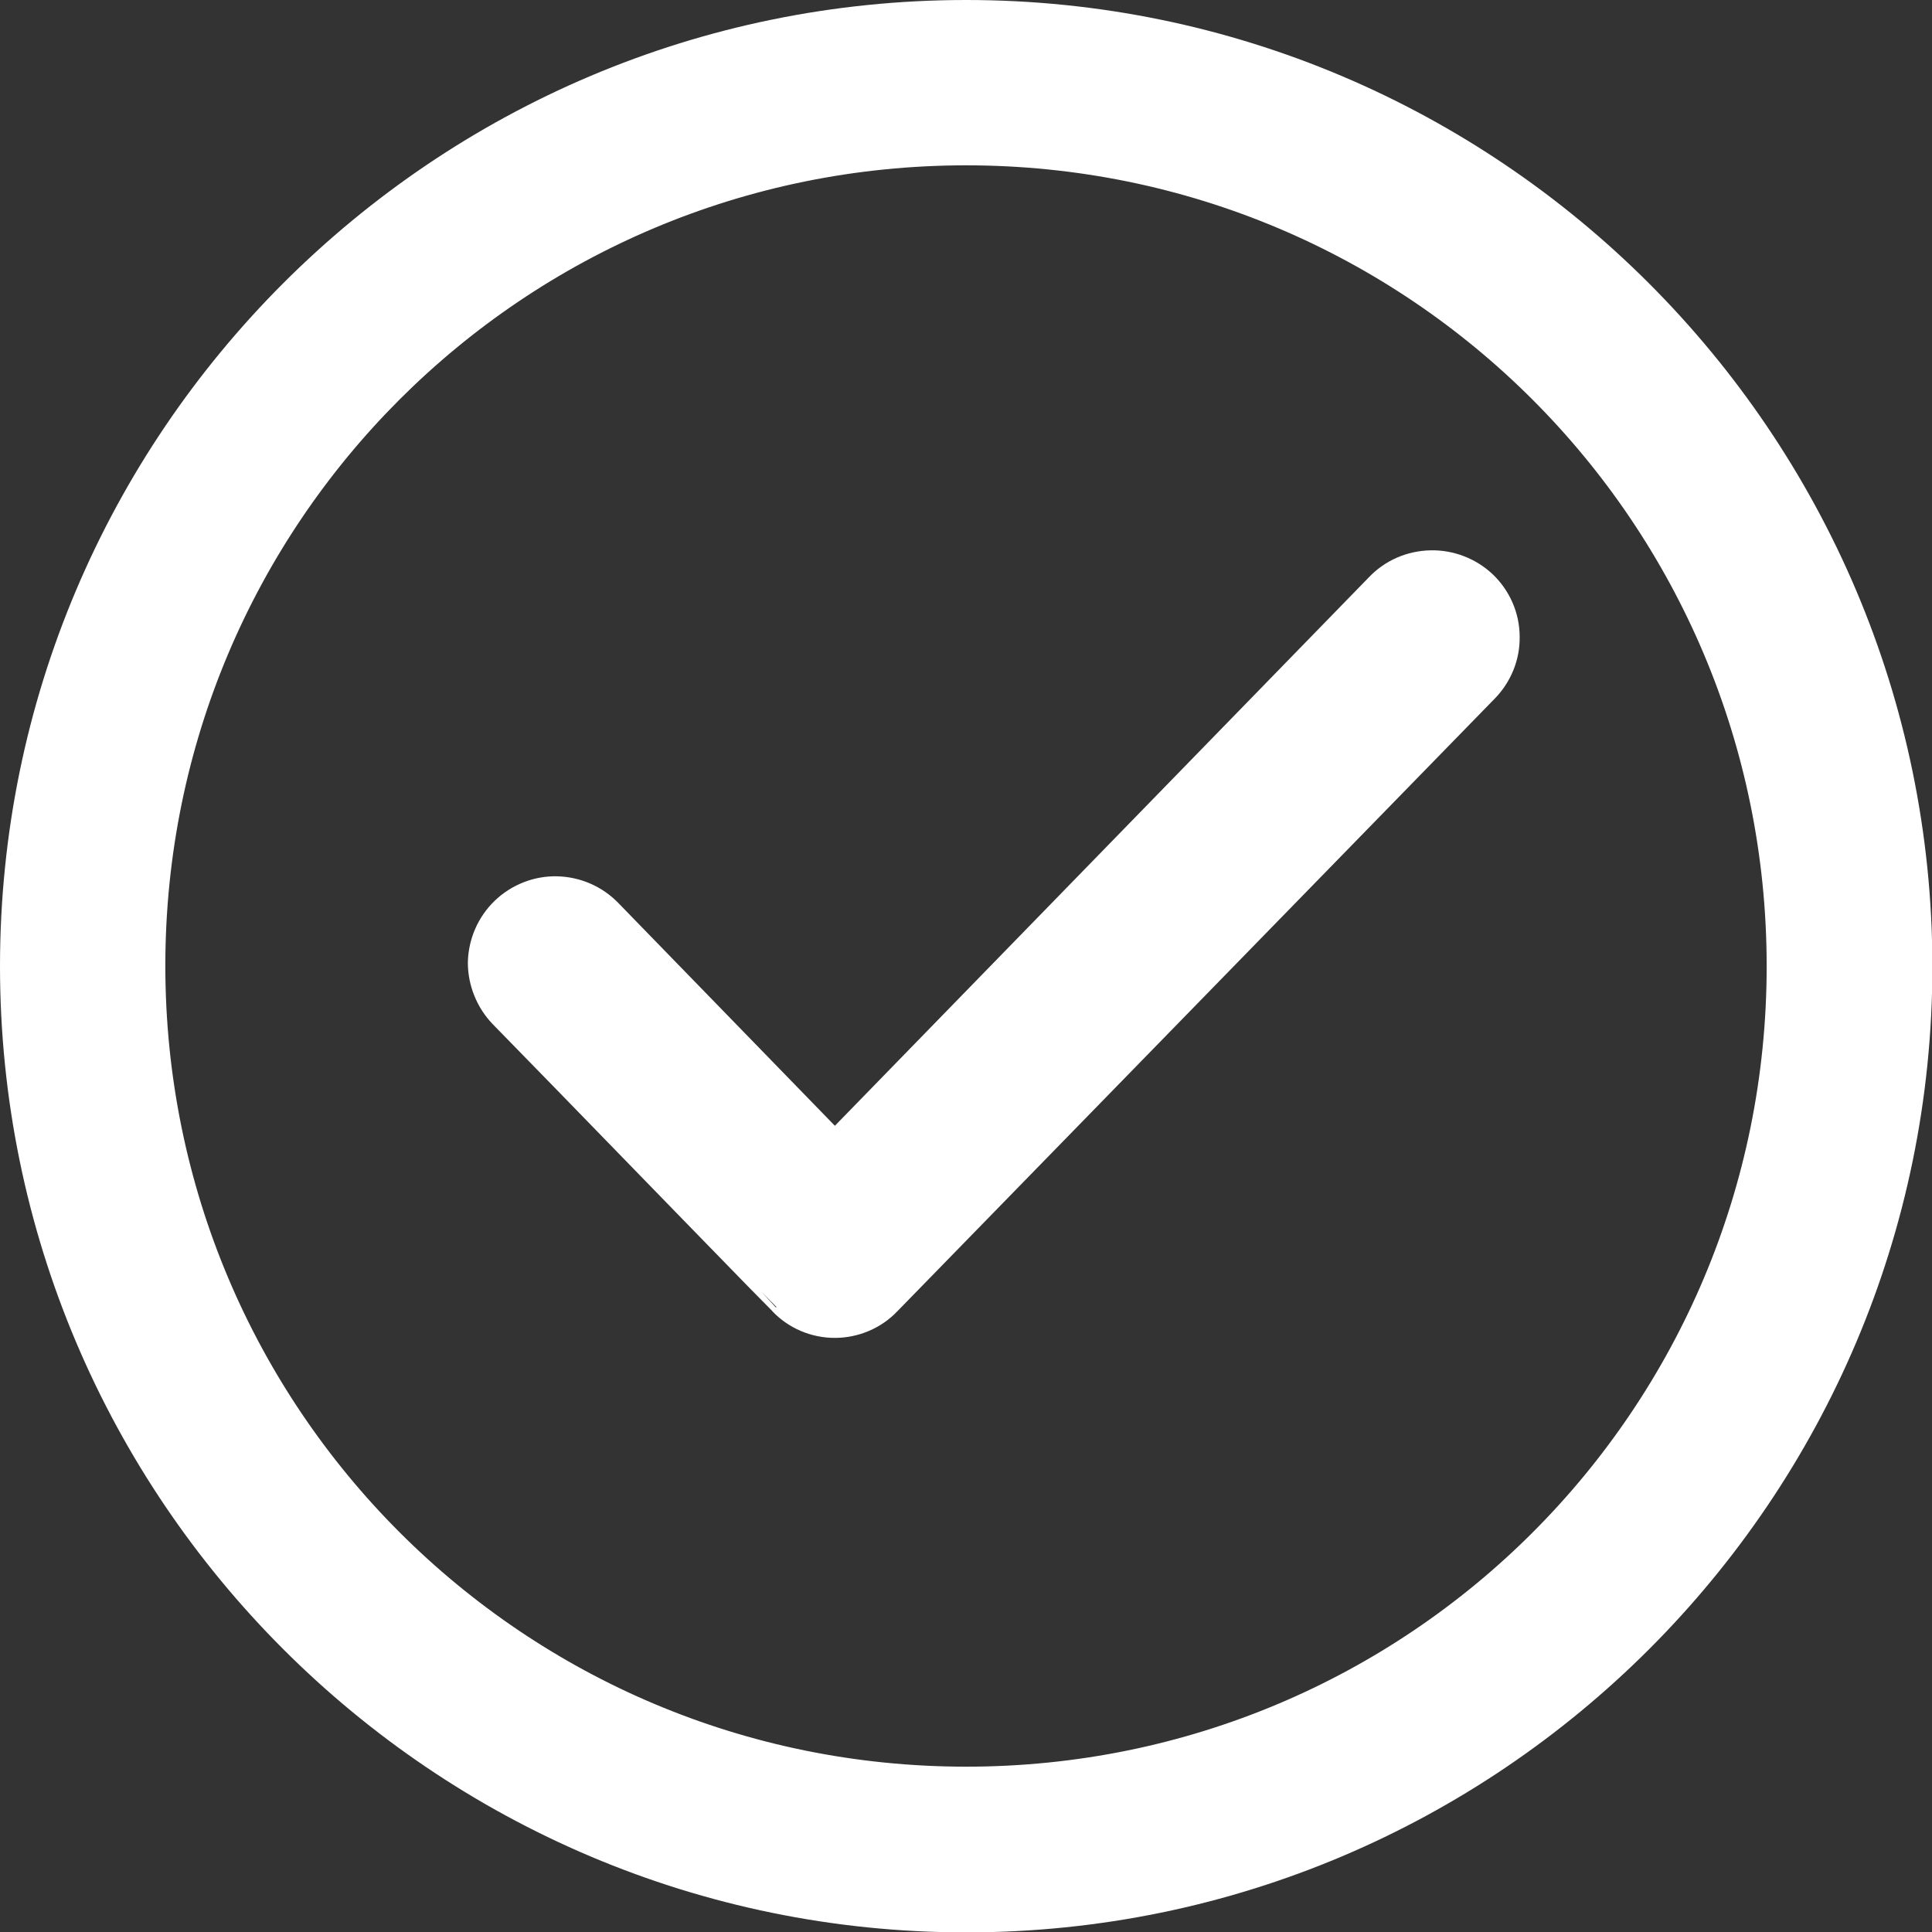
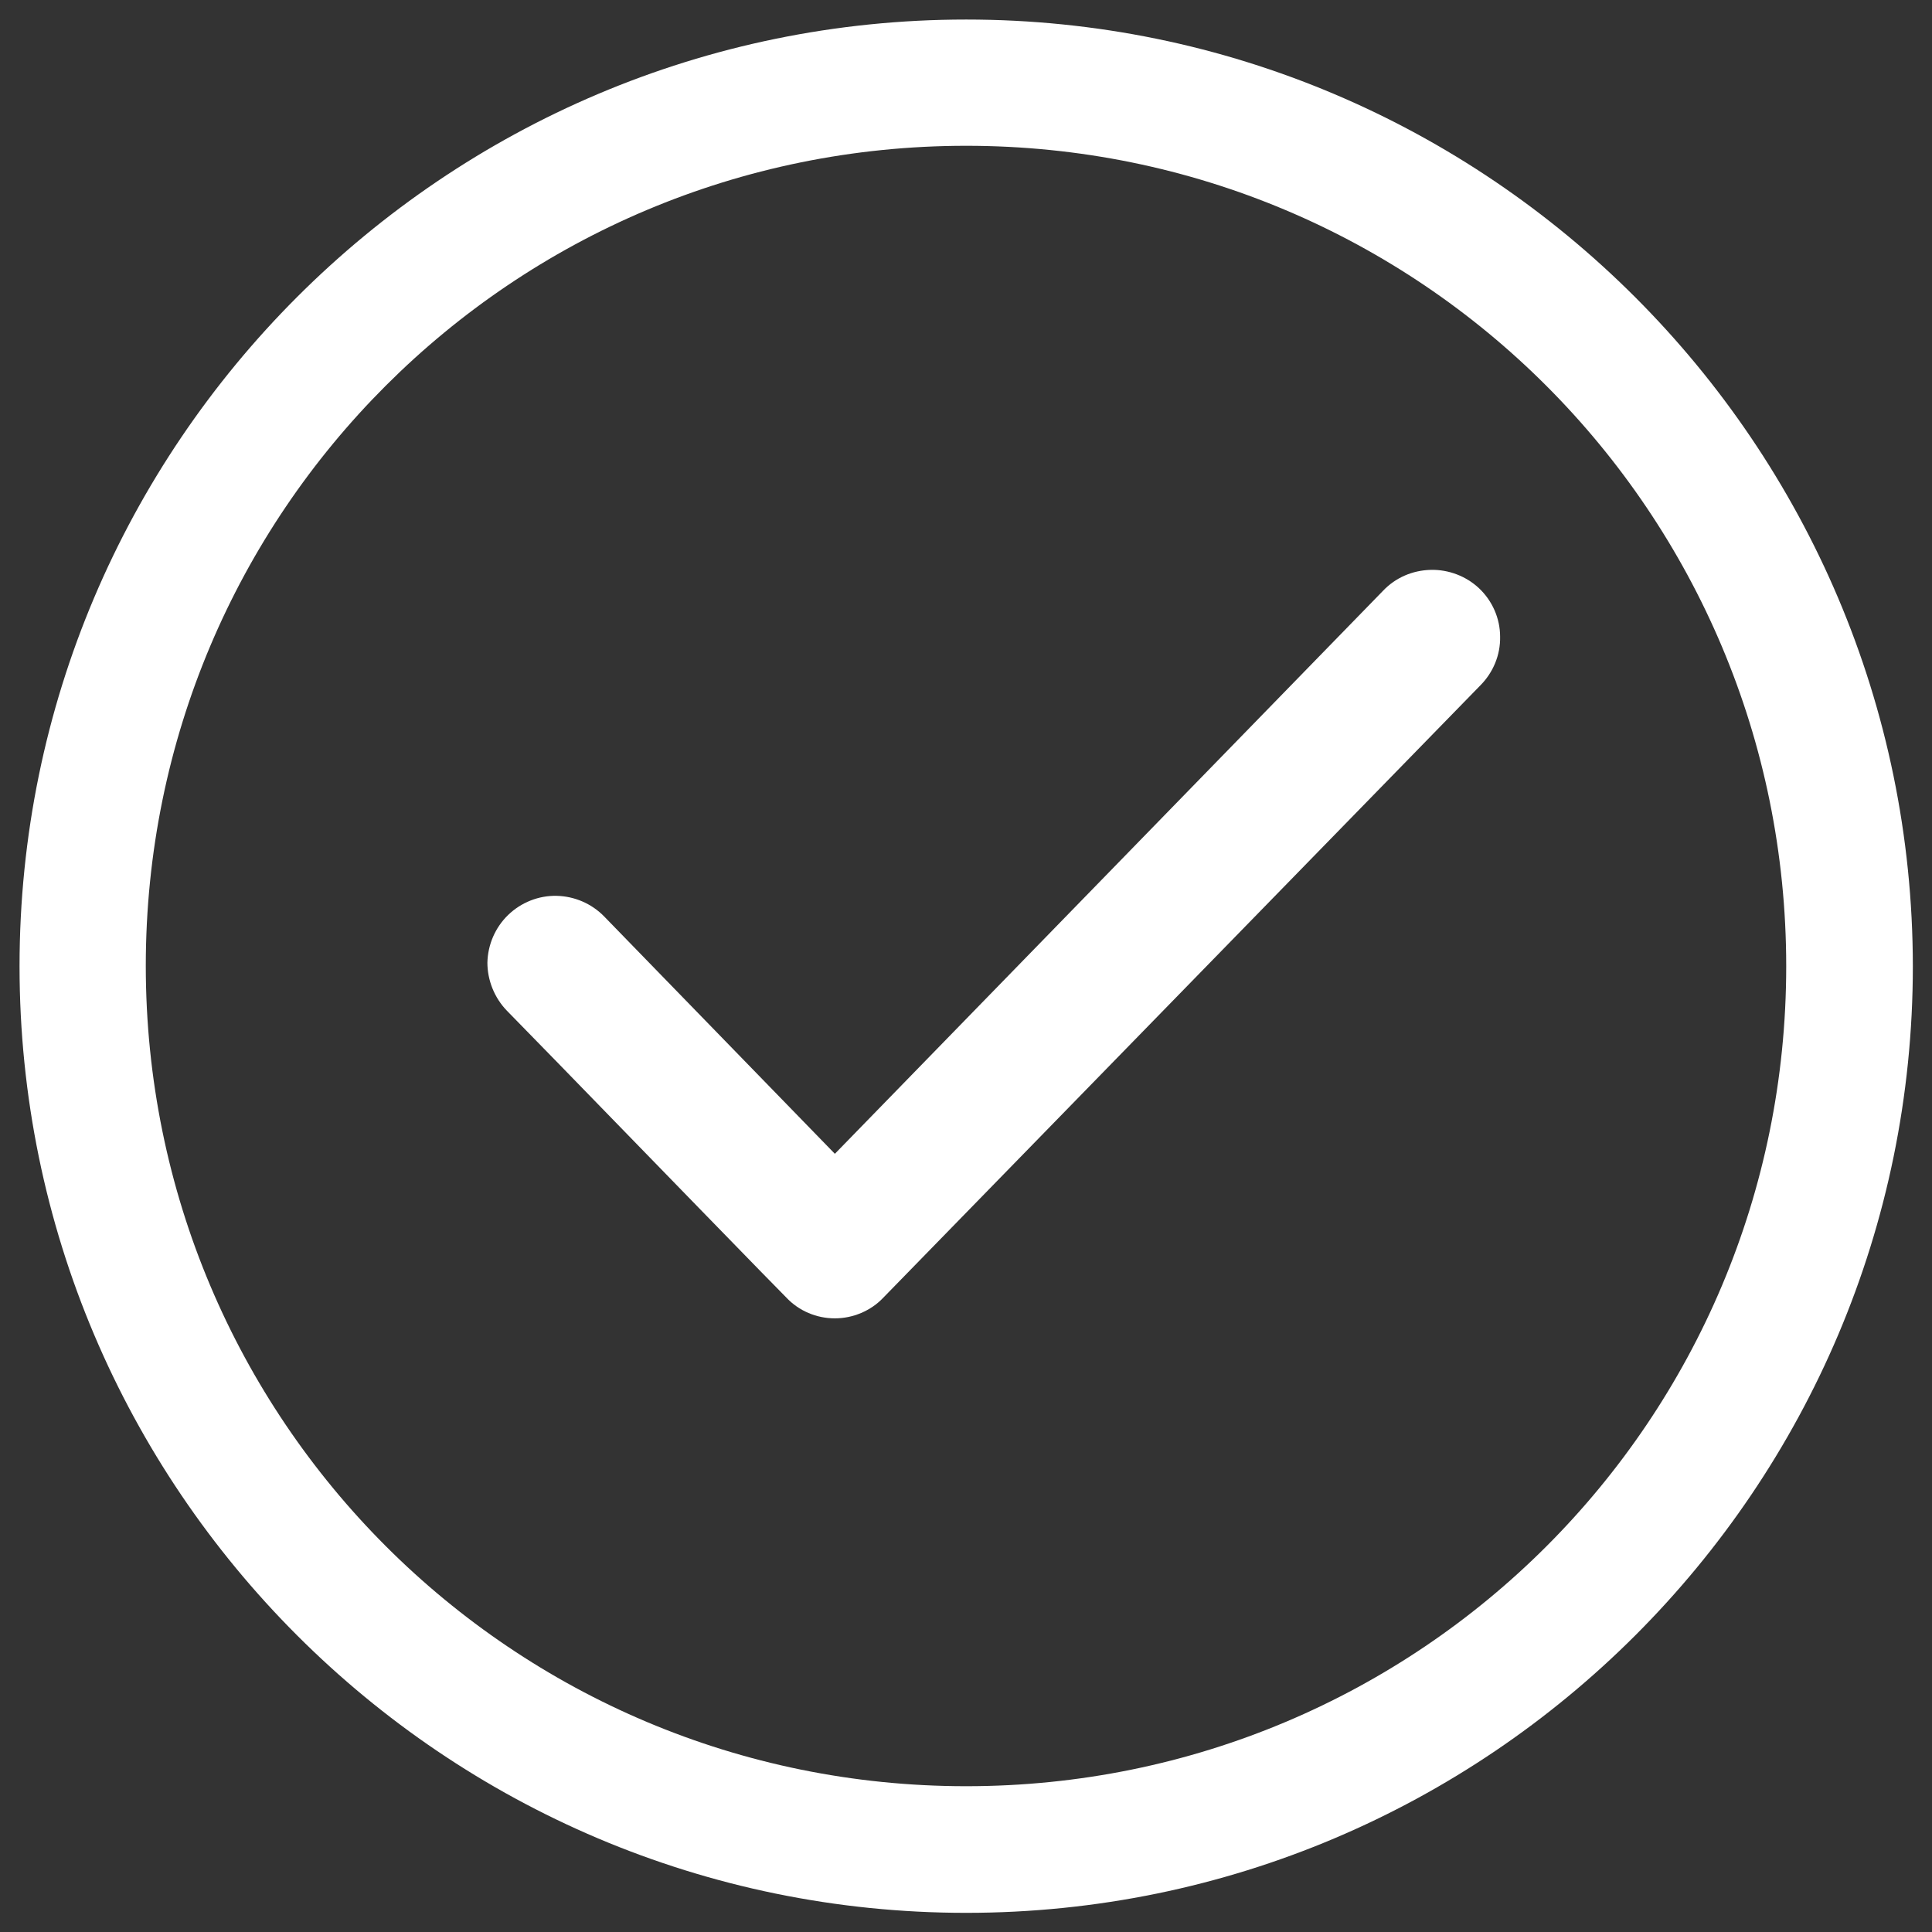
<svg xmlns="http://www.w3.org/2000/svg" version="1.1" width="1024" height="1024" viewBox="0 0 1024 1024">
  <rect x="0" y="0" width="1024" height="1024" fill="#333333" stroke="none" />
  <title />
  <g id="icomoon-ignore">
</g>
  <path fill="#fff" d="M512.104 10.358c-276.768 0-501.745 224.978-501.745 501.745s224.978 501.745 501.745 501.745 501.745-224.978 501.745-501.745c-0.207-276.768-225.185-501.745-501.745-501.745zM512.104 946.729c-240.515 0-434.832-194.318-434.832-434.832s194.318-434.625 434.832-434.625 434.625 194.318 434.625 434.832-194.11 434.625-434.625 434.625z" />
-   <path fill="#fff" stroke-linejoin="miter" stroke-linecap="butt" stroke-miterlimit="10" stroke-width="20.716" stroke="#fff" d="M512.104 10.358c-276.768 0-501.745 224.978-501.745 501.745s224.978 501.745 501.745 501.745 501.745-224.978 501.745-501.745c-0.207-276.768-225.185-501.745-501.745-501.745zM512.104 946.729c-240.515 0-434.832-194.318-434.832-434.832s194.318-434.625 434.832-434.625 434.625 194.318 434.625 434.832-194.11 434.625-434.625 434.625z" />
  <path fill="#fff" d="M294.377 562.030c-15.33-15.744-25.688-26.31-25.688-26.31-6.629-6.836-10.358-16.159-10.358-25.481 0.207-9.529 4.143-18.645 10.98-25.274s16.159-10.358 25.688-10.151c9.529 0.207 18.645 4.143 25.274 10.98l122.225 125.747 290.441-298.313c6.629-7.043 15.744-10.98 25.481-11.187 9.322-0.207 18.645 3.315 25.481 9.737 7.043 6.629 11.187 15.951 11.187 25.688 0.207 9.737-3.729 19.059-10.565 25.895l-316.336 324.415c-6.629 7.043-16.159 10.98-25.688 10.98-9.737 0-19.059-3.936-25.688-10.98-0.207 0-80.172-82.243-122.433-125.747z" />
-   <path fill="#fff" stroke-linejoin="miter" stroke-linecap="butt" stroke-miterlimit="10" stroke-width="20.716" stroke="#fff" d="M294.377 562.030c-15.33-15.744-25.688-26.31-25.688-26.31-6.629-6.836-10.358-16.159-10.358-25.481 0.207-9.529 4.143-18.645 10.98-25.274s16.159-10.358 25.688-10.151c9.529 0.207 18.645 4.143 25.274 10.98l122.225 125.747 290.441-298.313c6.629-7.043 15.744-10.98 25.481-11.187 9.322-0.207 18.645 3.315 25.481 9.737 7.043 6.629 11.187 15.951 11.187 25.688 0.207 9.737-3.729 19.059-10.565 25.895l-316.336 324.415c-6.629 7.043-16.159 10.98-25.688 10.98-9.737 0-19.059-3.936-25.688-10.98-0.207 0-80.172-82.243-122.433-125.747z" />
</svg>